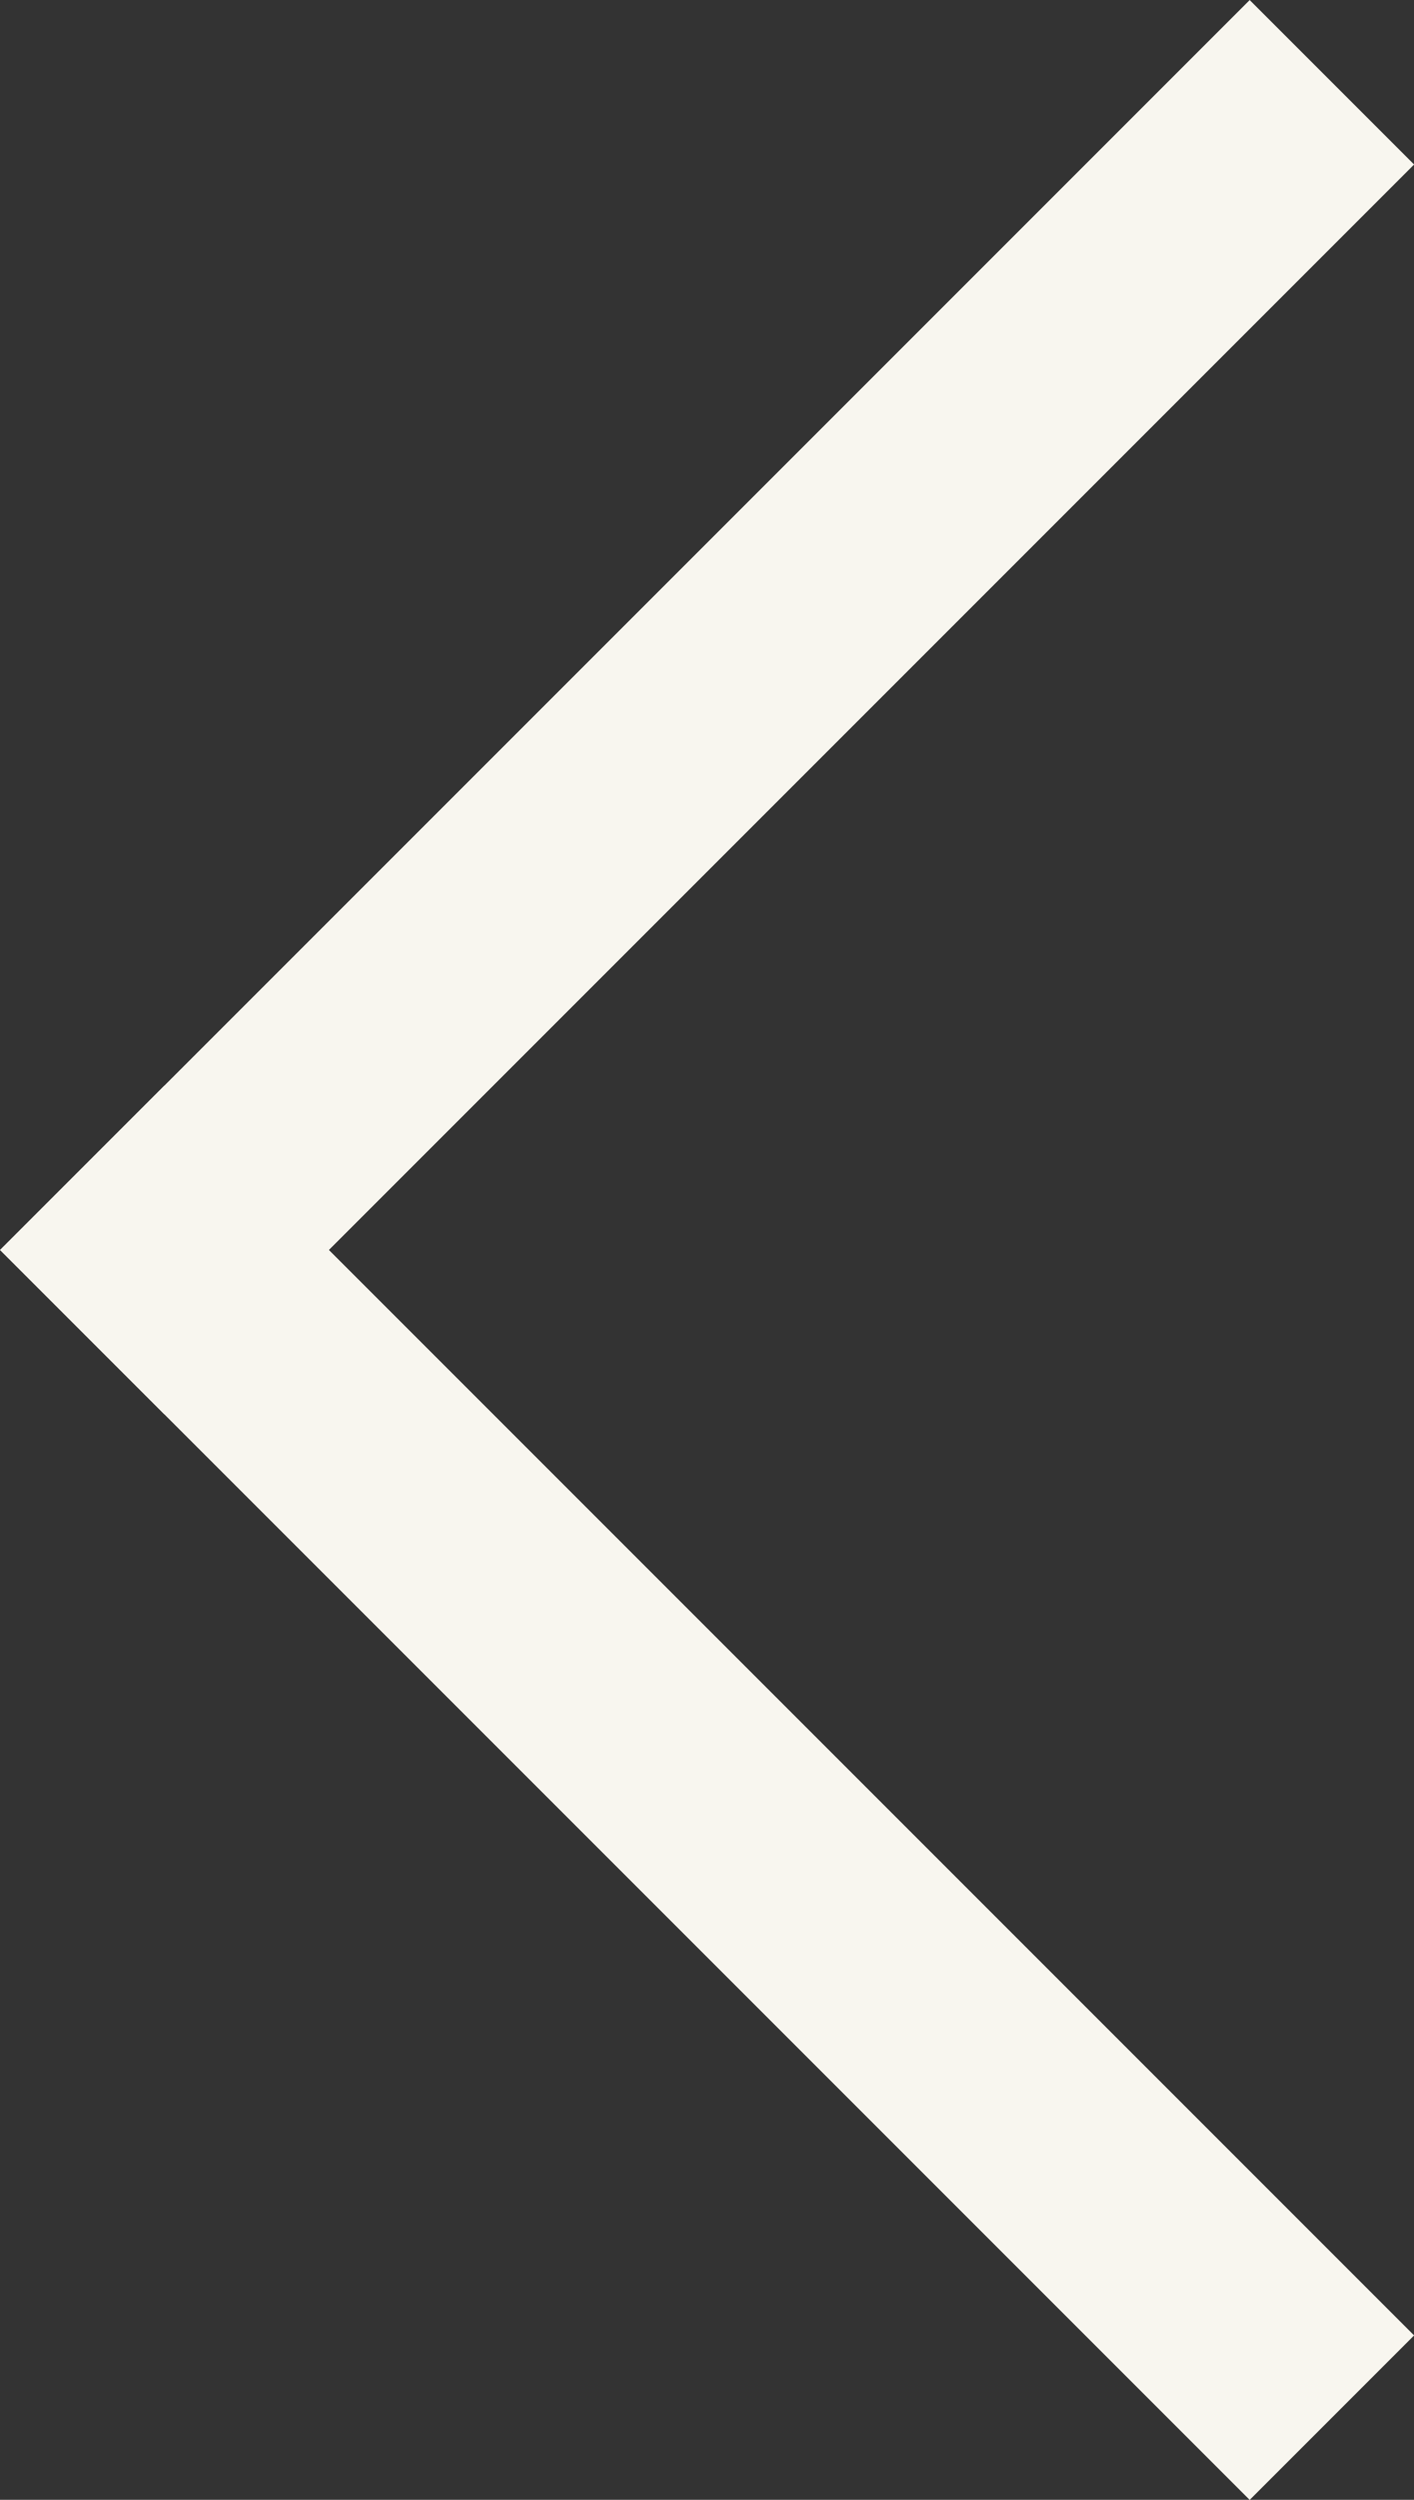
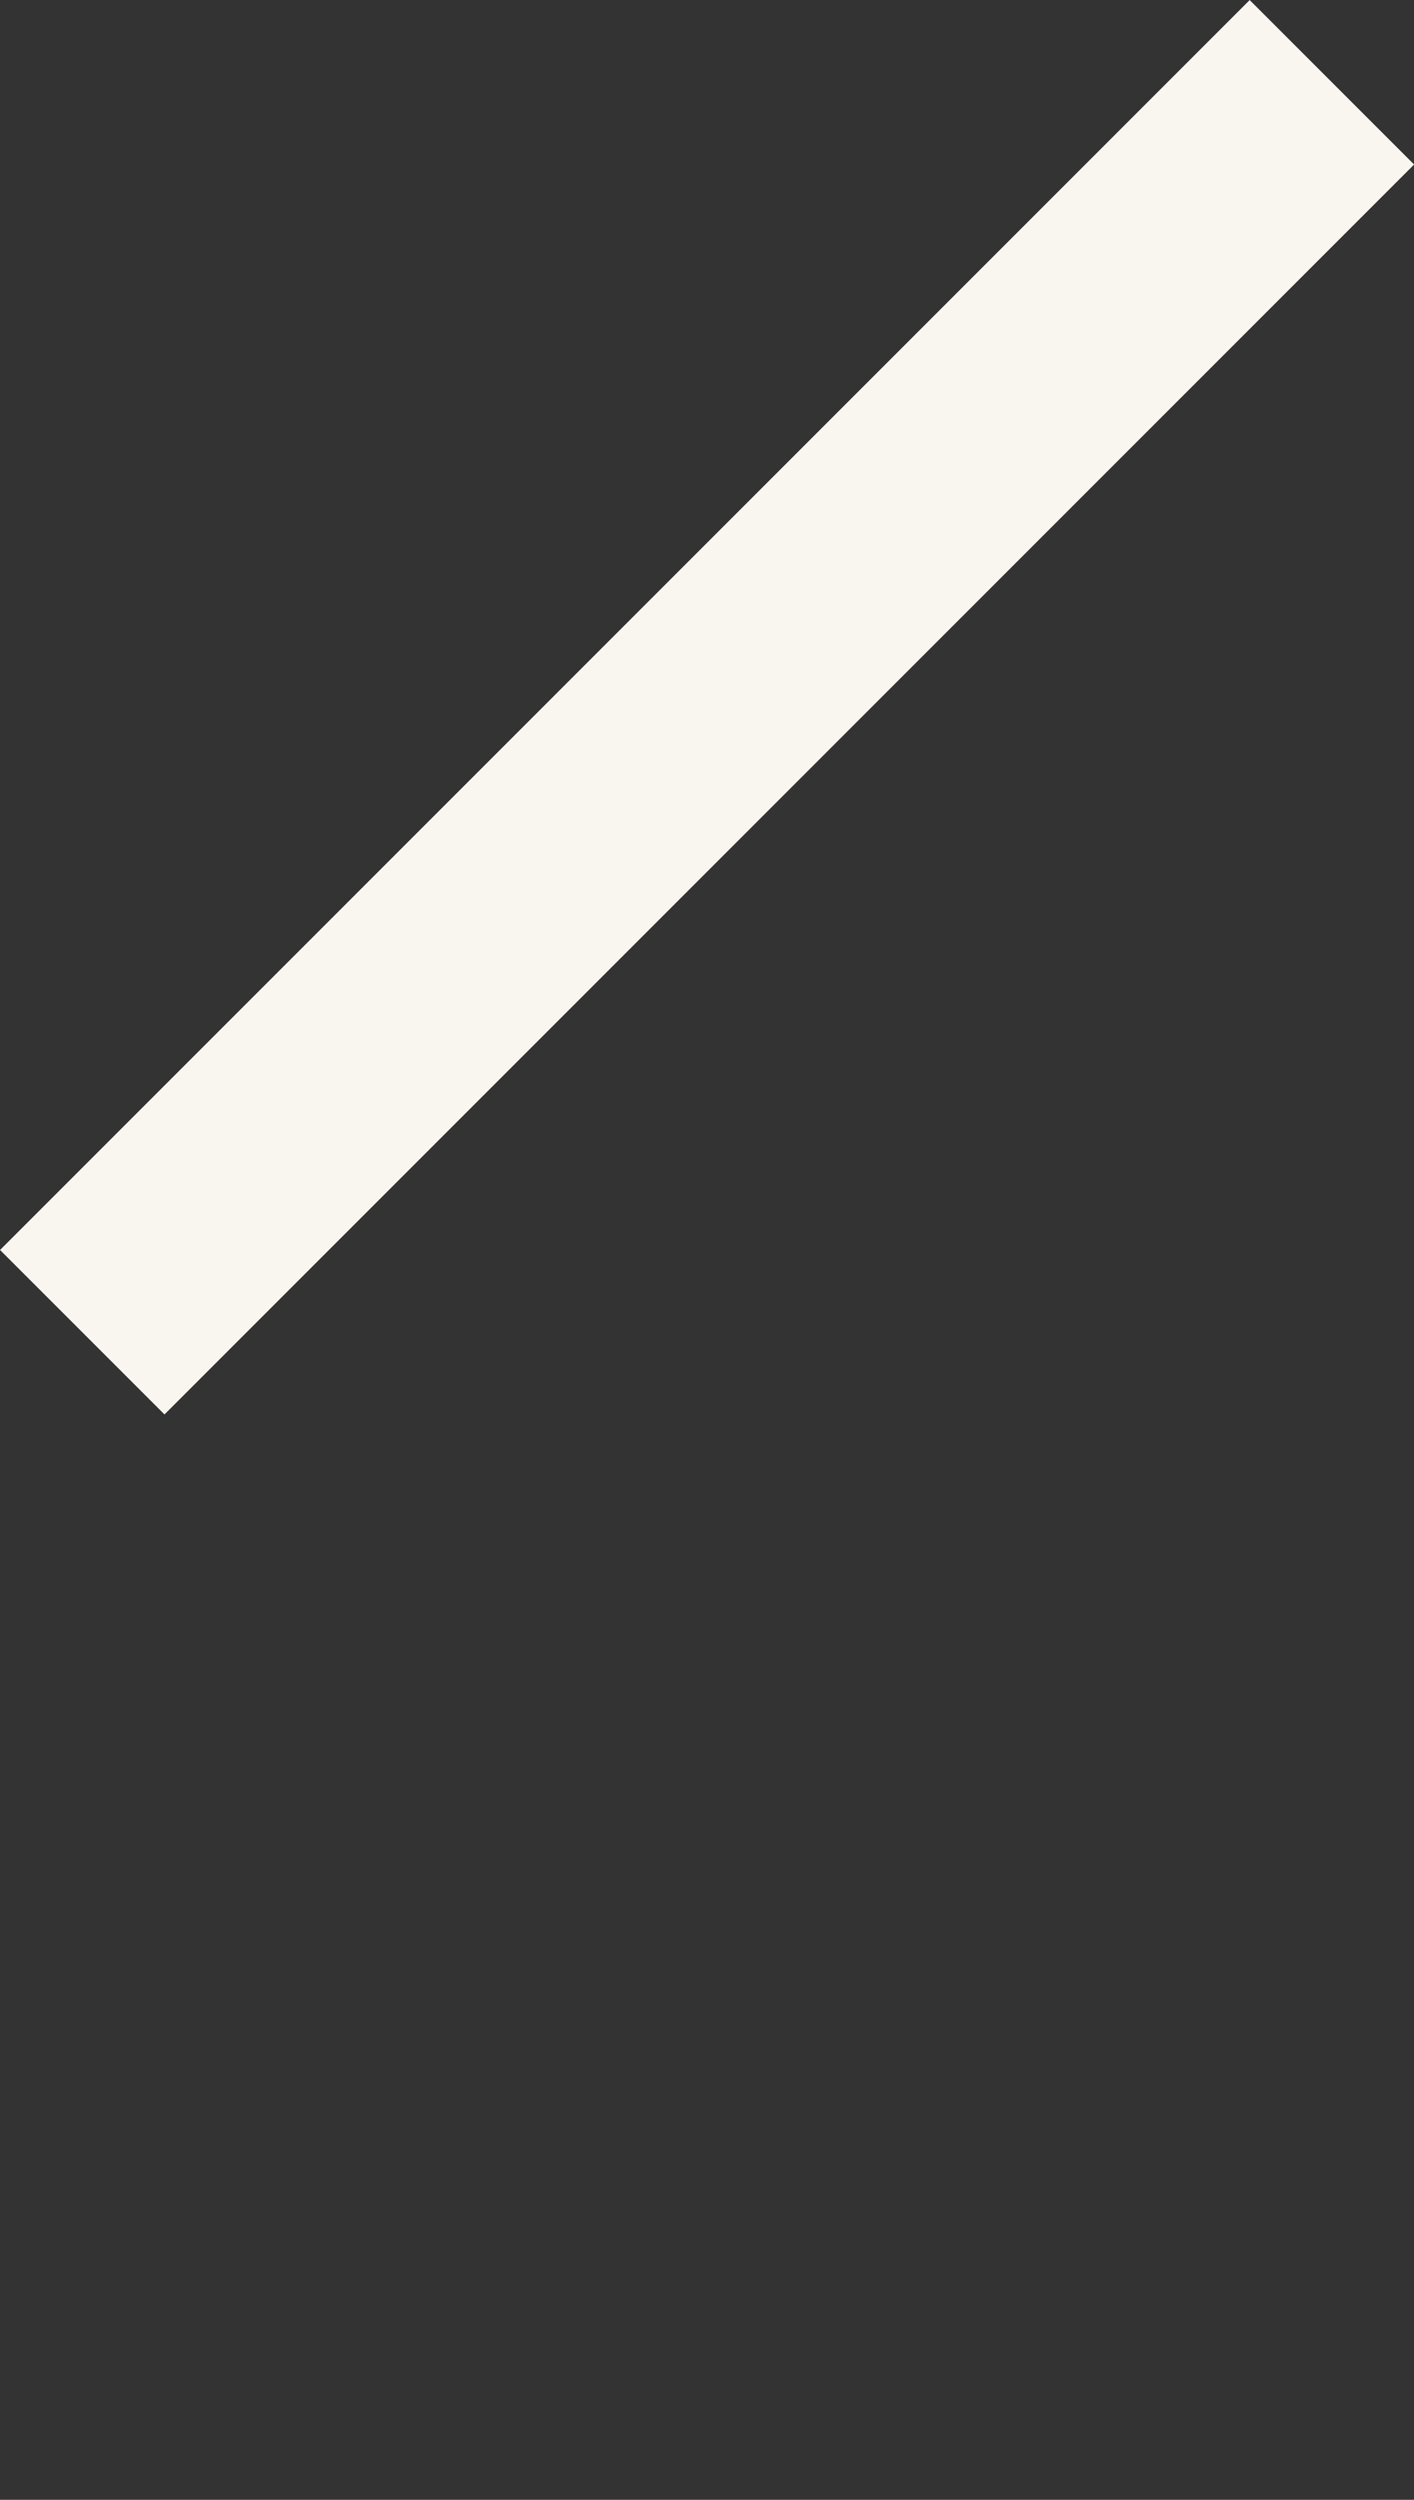
<svg xmlns="http://www.w3.org/2000/svg" width="9.121" height="16.121" viewBox="0 0 9.121 16.121">
  <rect x="0" y="0" width="9.121" height="16.121" fill="#333333" stroke="none" />
  <g id="Group_157" data-name="Group 157" transform="translate(218.061 -312.939) rotate(90)">
    <g id="Group_67" data-name="Group 67" transform="translate(-79.5 127.5)">
      <line id="Line_24" data-name="Line 24" x2="7" y2="7" transform="translate(393.5 82.5)" fill="none" stroke="#f8f6ef" stroke-linecap="square" stroke-width="1.5" />
-       <line id="Line_25" data-name="Line 25" x1="7" y2="7" transform="translate(400.5 82.5)" fill="none" stroke="#f8f6ef" stroke-linecap="square" stroke-width="1.5" />
    </g>
  </g>
</svg>